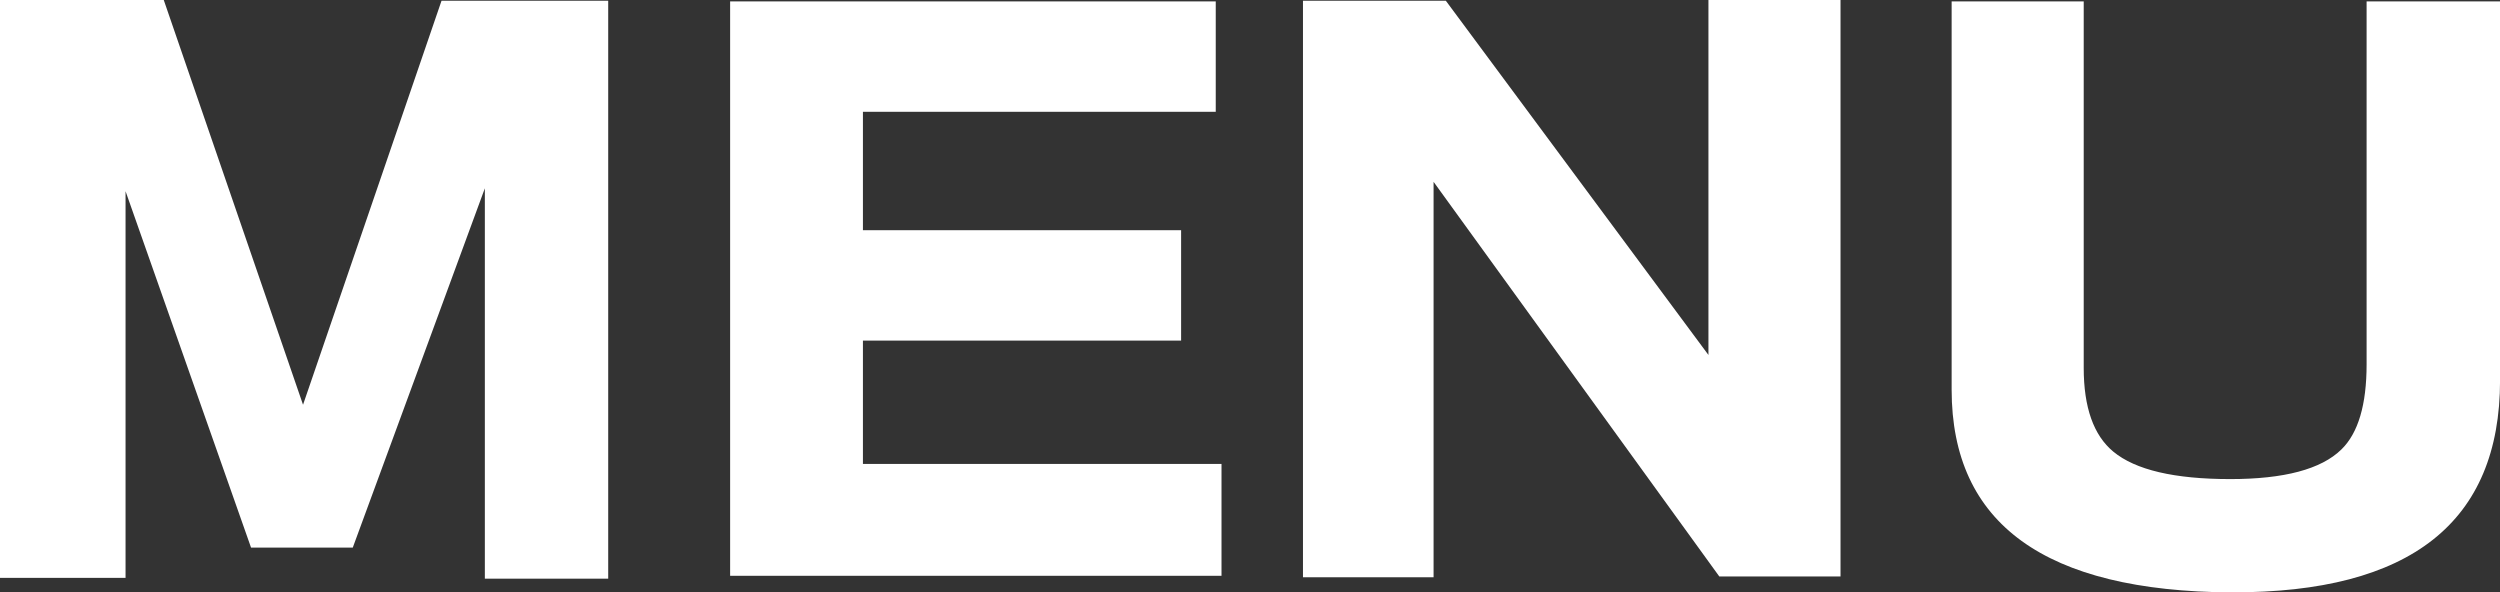
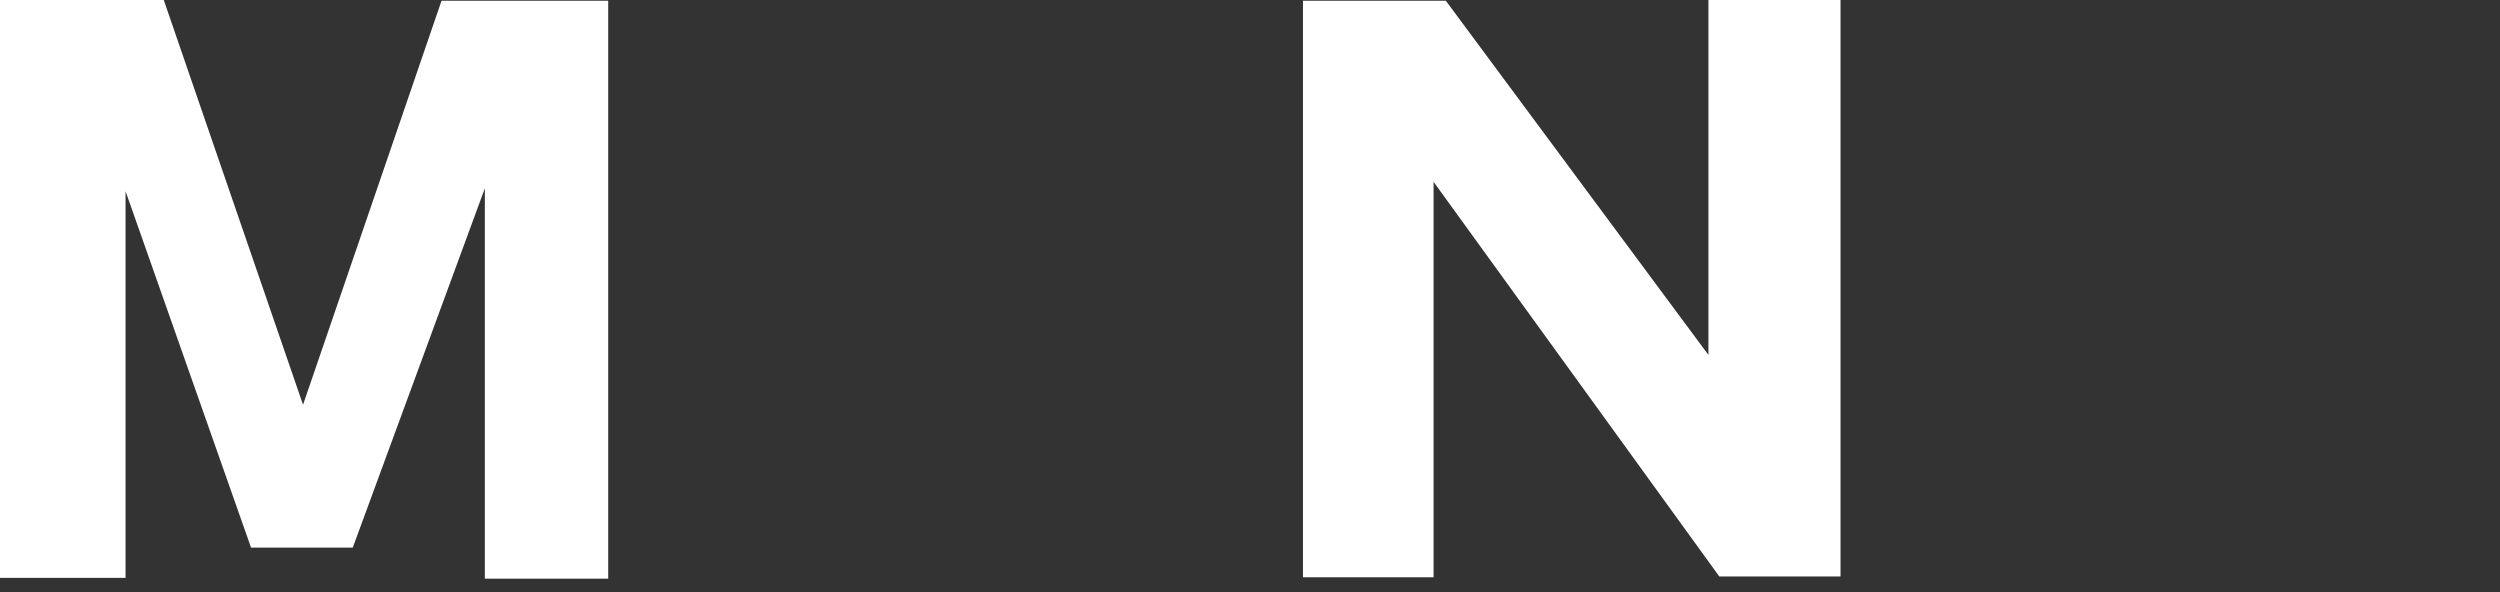
<svg xmlns="http://www.w3.org/2000/svg" id="_レイヤー_2" data-name="レイヤー 2" width="45.54" height="10.791" viewBox="0 0 45.54 10.791">
  <rect x="0" y="0" width="45.54" height="10.791" fill="#333333" stroke="none" />
  <defs>
    <style>
      .cls-1 {
        fill: #fff;
        stroke-width: 0px;
      }
    </style>
  </defs>
  <g id="mobile">
    <g>
      <path class="cls-1" d="M8.832,10.541V3.43l-2.406,6.545h-1.853L2.287,3.483v7.044H0V0h2.983l2.537,7.373L8.043.013h3.036v10.528h-2.247Z" />
-       <path class="cls-1" d="M13.3,10.488V.026h8.846v2.011h-6.427v2.156h5.796v2.011h-5.796v2.247h6.532v2.038h-8.95Z" />
      <path class="cls-1" d="M31.319,10.501l-5.205-7.189v7.203h-2.379V.013h2.602l4.784,6.453V0h2.406v10.501h-2.209Z" />
-       <path class="cls-1" d="M40.651,10.791c-3.399-.018-5.1-1.249-5.1-3.693V.026h2.406v6.677c0,.718.18,1.227.539,1.524.403.333,1.112.5,2.13.5.981,0,1.656-.179,2.024-.539.307-.298.46-.815.46-1.551V.026h2.431v6.9c0,2.585-1.629,3.873-4.889,3.864Z" />
    </g>
  </g>
</svg>